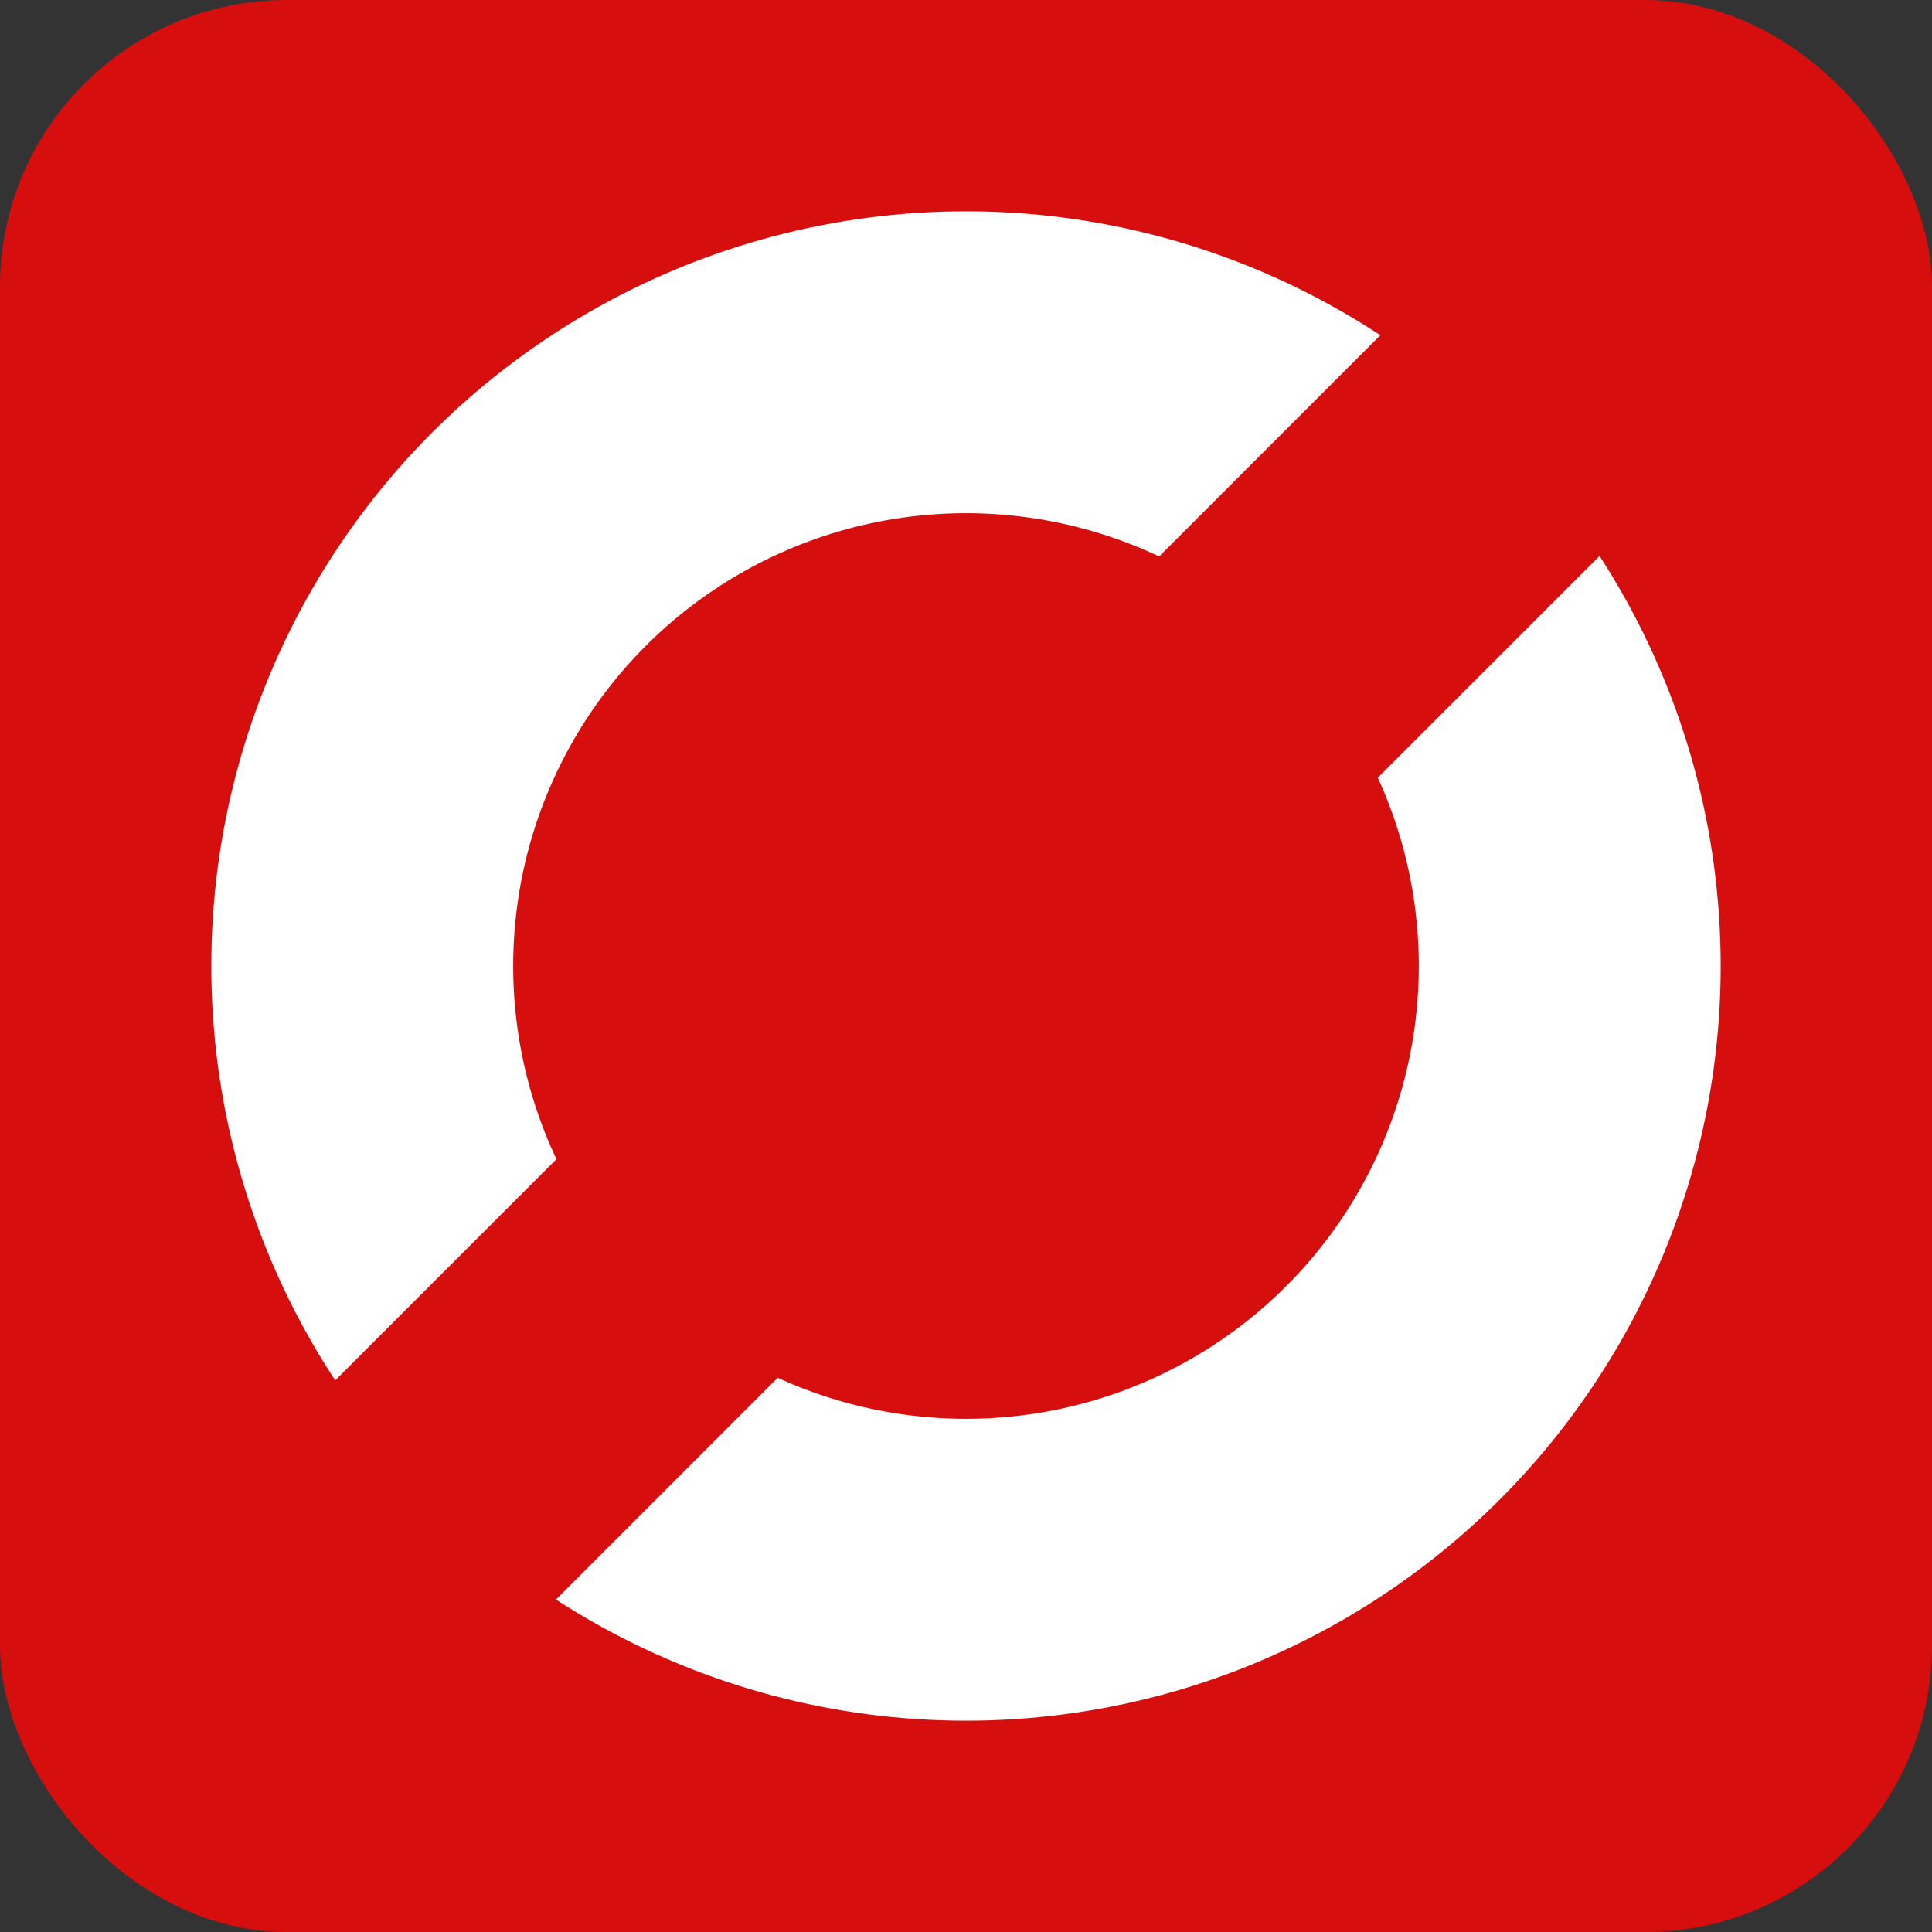
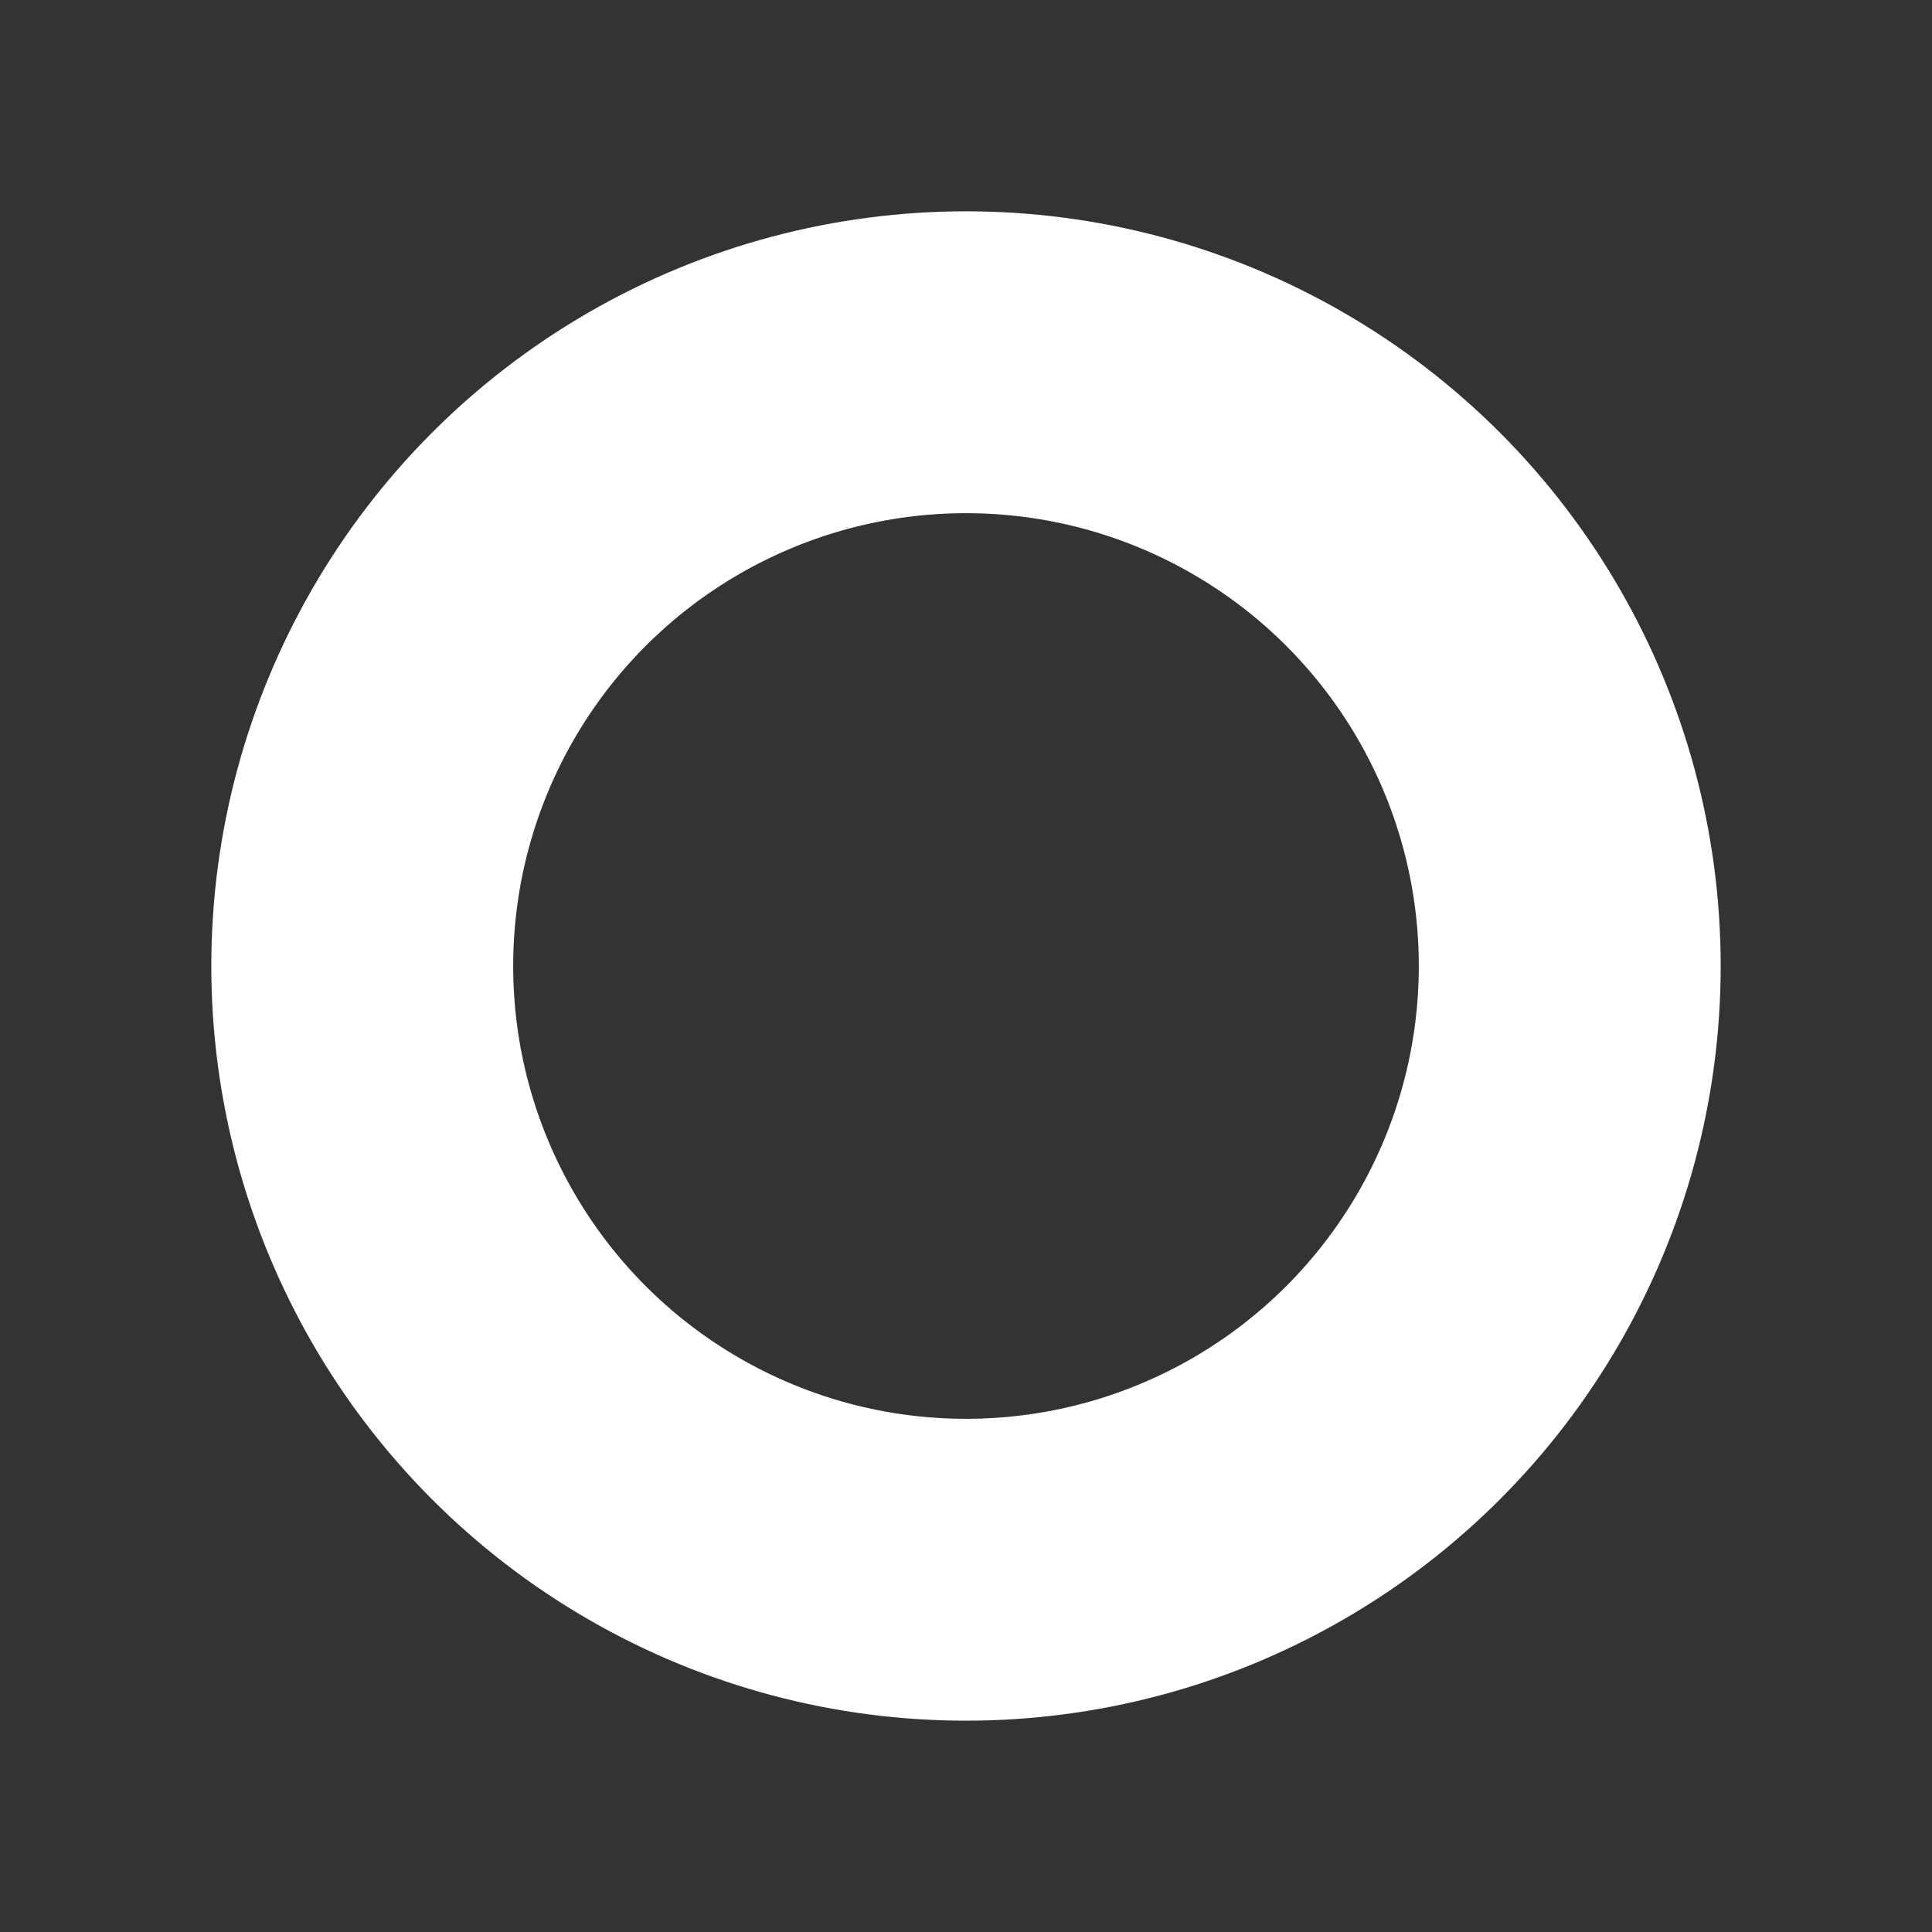
<svg xmlns="http://www.w3.org/2000/svg" width="256" height="256" viewBox="0 0 256 256" fill="none">
  <rect x="0" y="0" width="256" height="256" fill="#333333" stroke="none" />
-   <rect width="256" height="256" rx="38" fill="#D70E0E" />
  <circle cx="128" cy="128" r="80" stroke="white" stroke-width="40" />
-   <path d="M14 213.325L213.325 14L242.47 43.145L43.145 242.47L14 213.325Z" fill="#D70E0E" />
</svg>